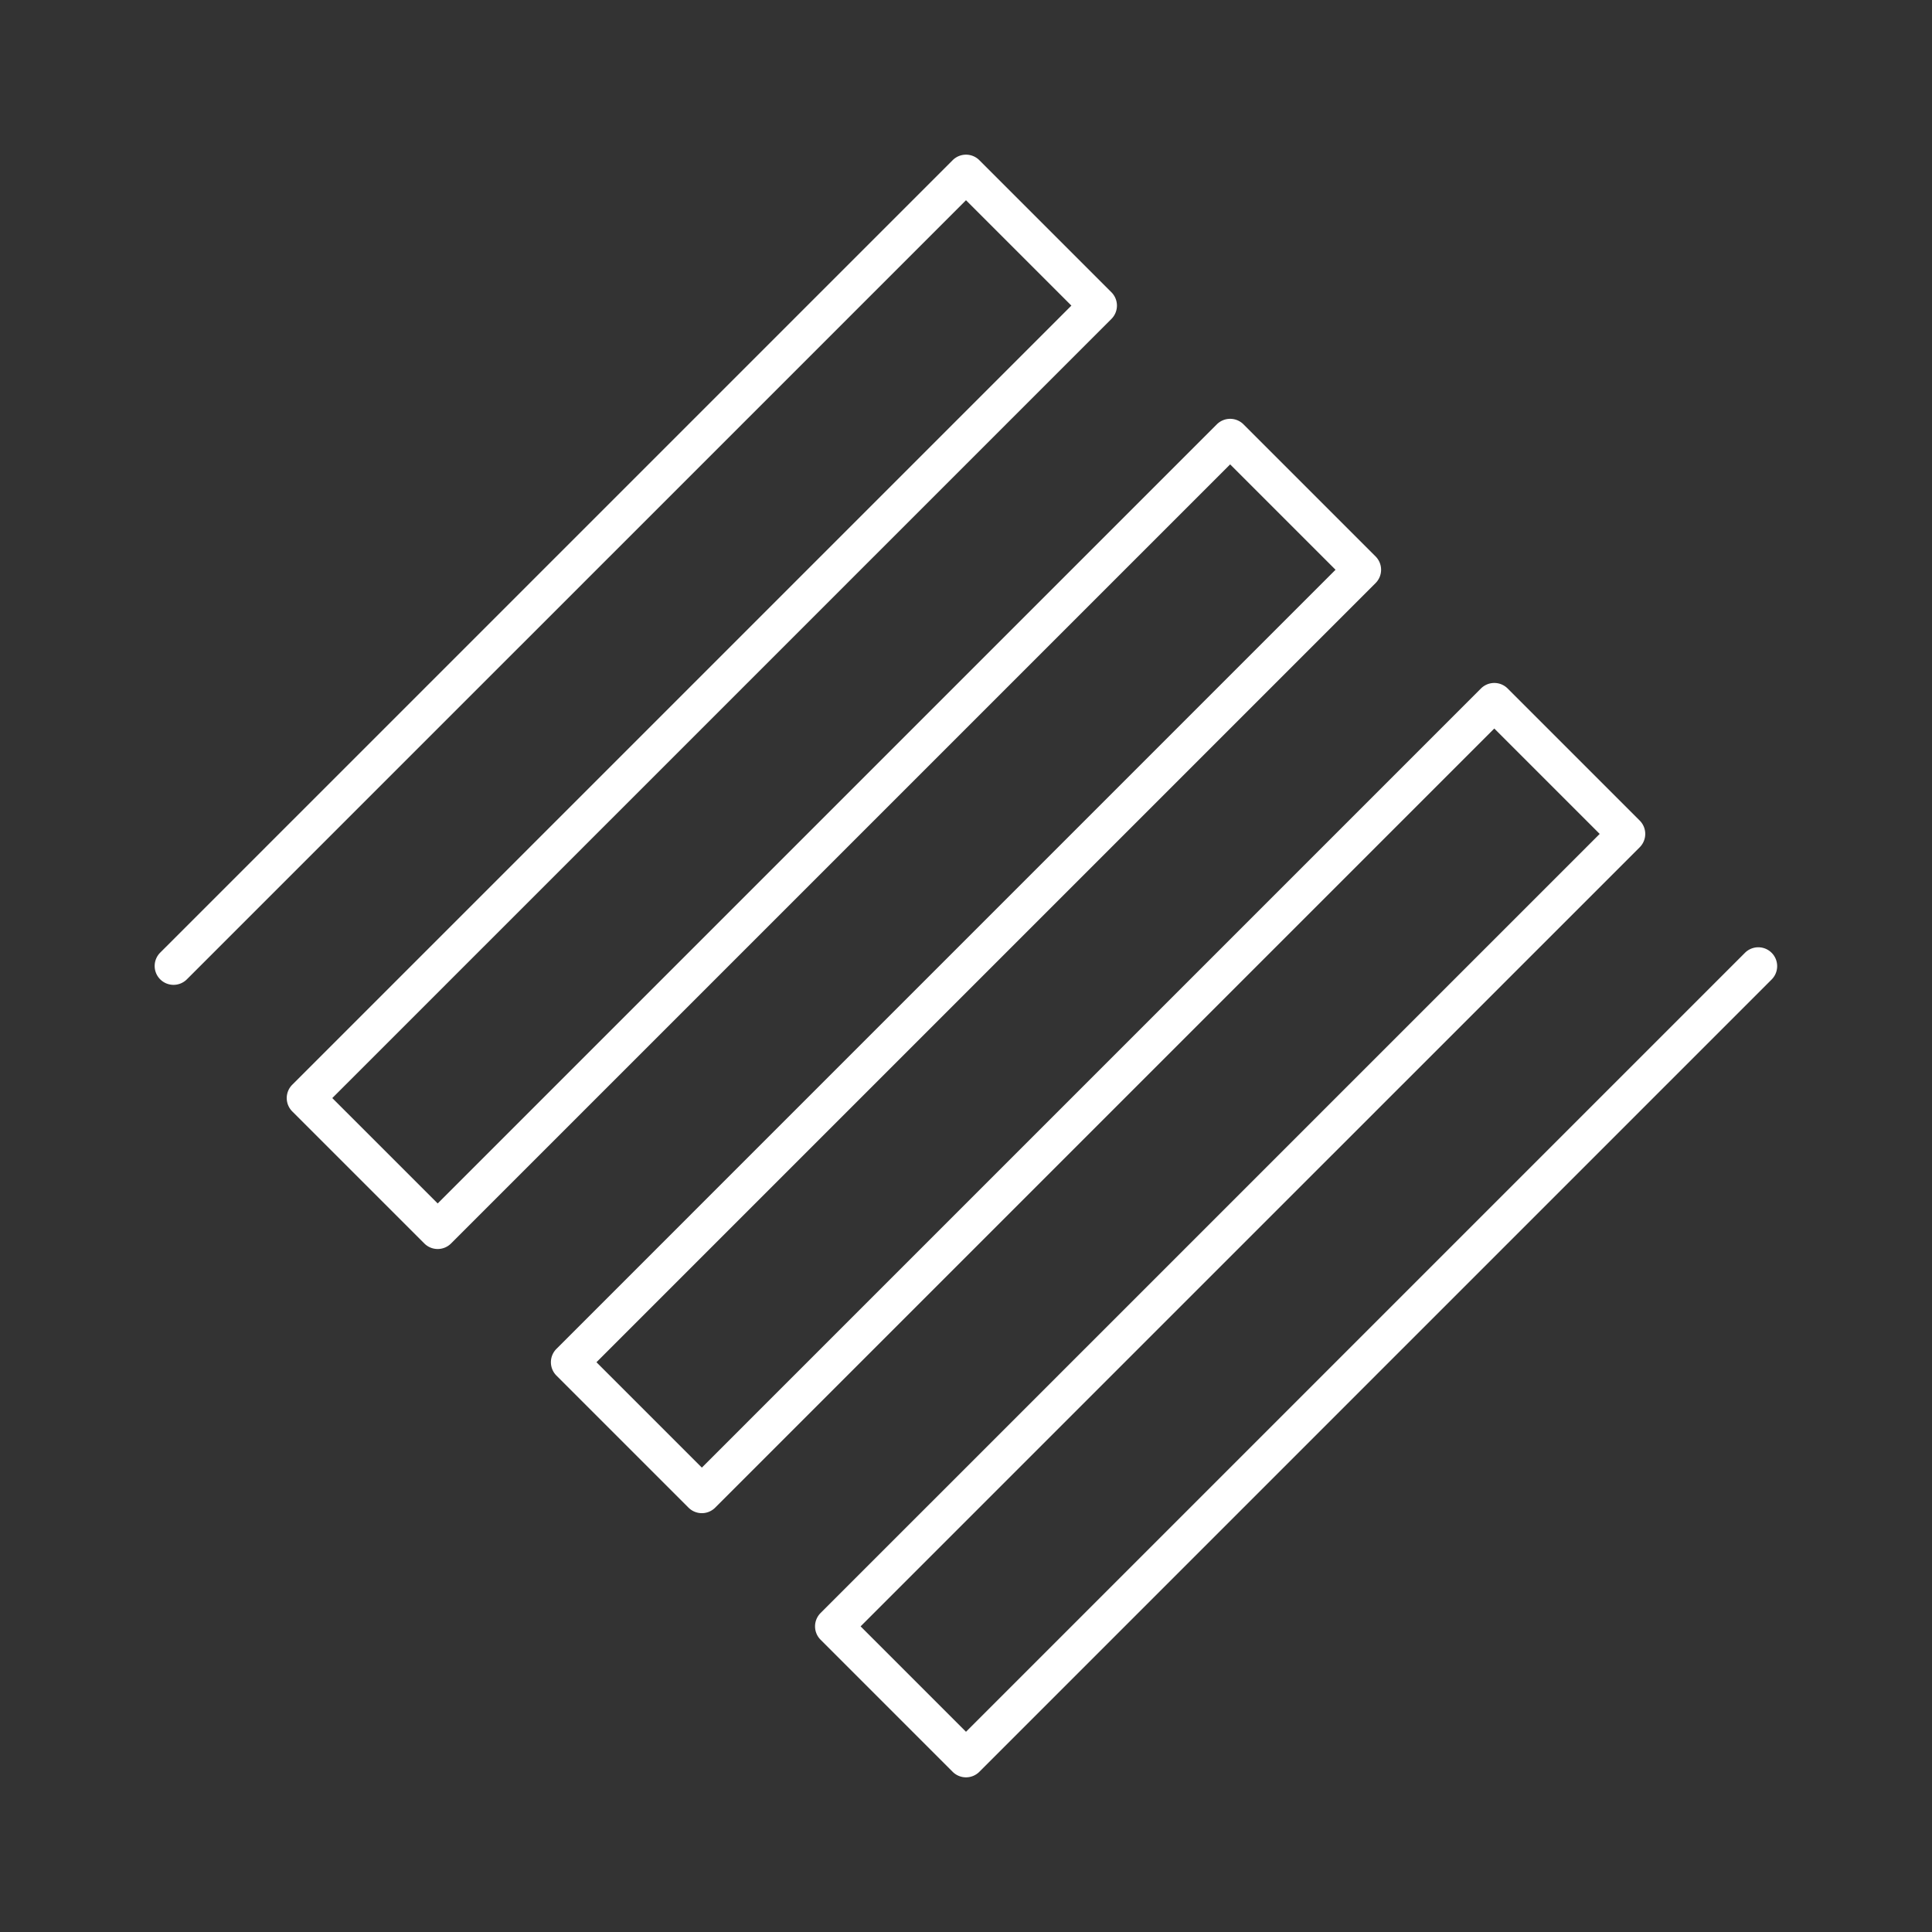
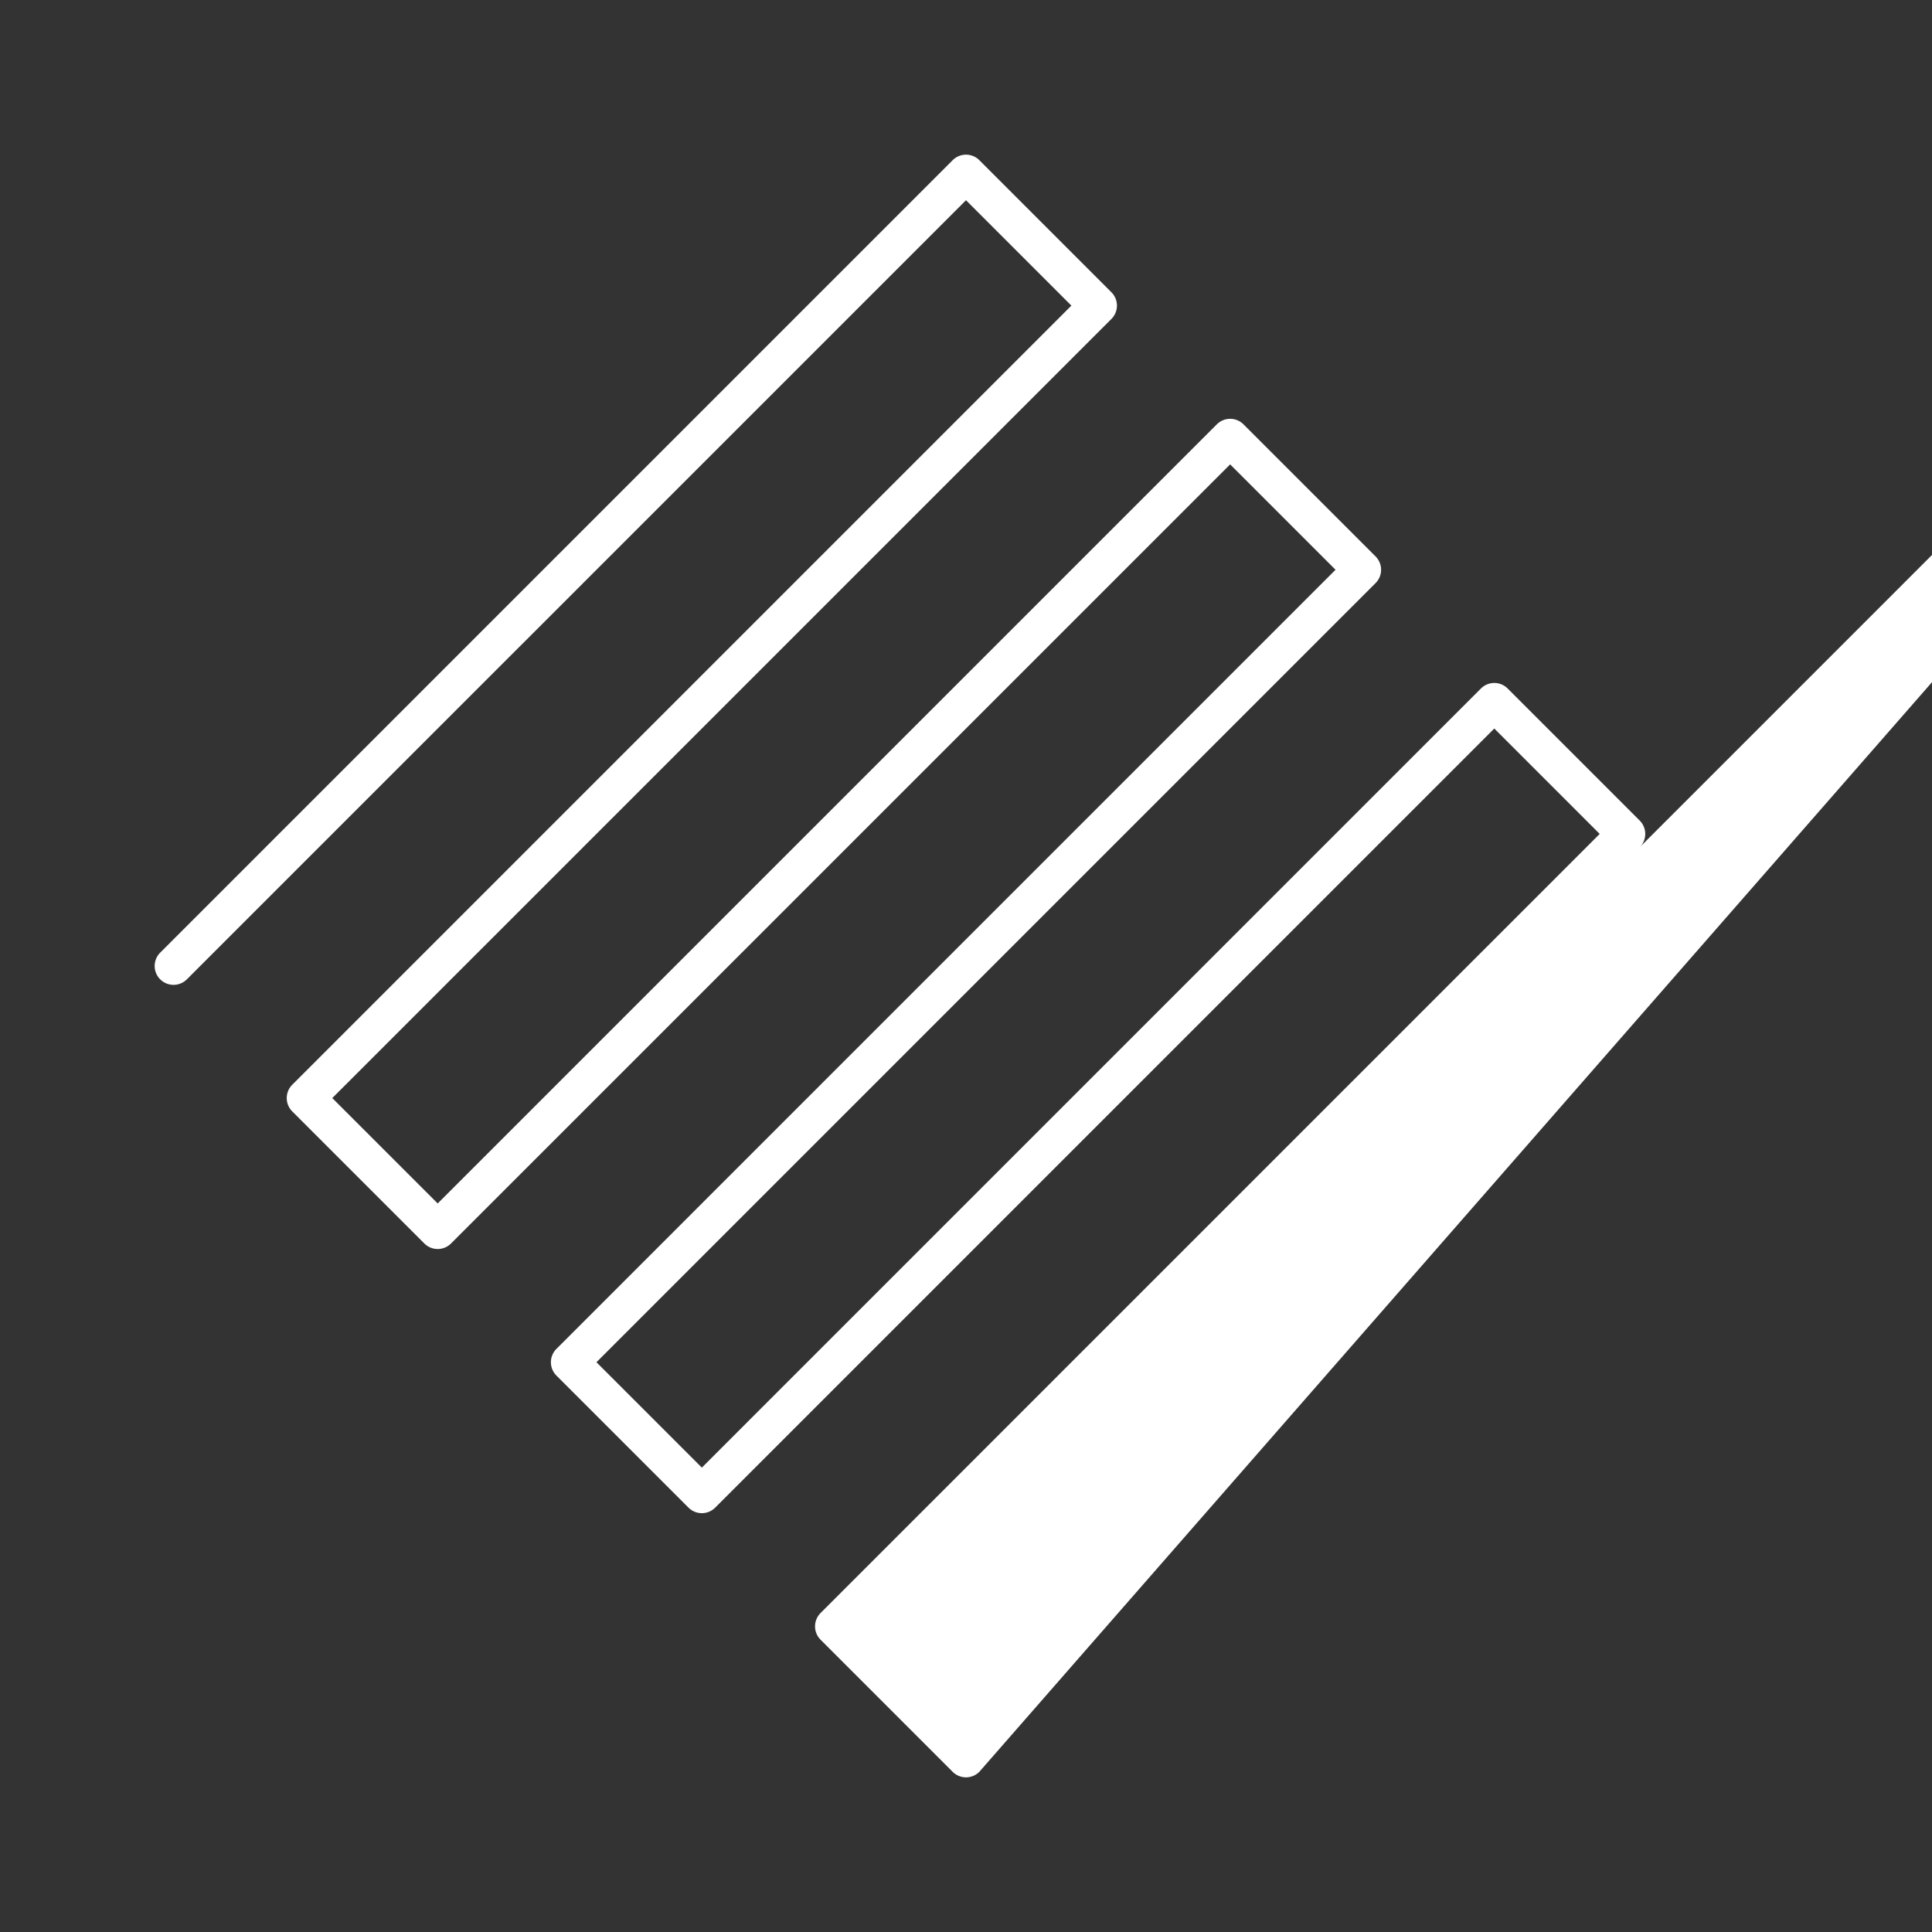
<svg xmlns="http://www.w3.org/2000/svg" version="1.1" width="512" height="512" x="0" y="0" viewBox="0 0 512 512" style="enable-background:new 0 0 512 512" xml:space="preserve">
  <rect x="0" y="0" width="512" height="512" fill="#333333" stroke="none" />
  <g>
-     <path d="M256 471.012a5.001 5.001 0 0 1-3.536-1.465l-35.004-35.008a4.998 4.998 0 0 1 0-7.07l206.476-206.473-27.933-27.933-206.471 206.476a5 5 0 0 1-7.072 0l-35-35a4.998 4.998 0 0 1 0-7.07l206.472-206.477-27.929-27.929-206.475 206.472a5.001 5.001 0 0 1-7.071.001l-35.004-35a5.001 5.001 0 0 1-.001-7.071L283.929 80.988 256 53.06 49.524 259.531a5 5 0 0 1-7.071 0 5 5 0 0 1 0-7.071L252.465 42.453a5.001 5.001 0 0 1 7.071 0l35 35a5 5 0 0 1 0 7.071L88.06 291l27.933 27.929L322.47 112.457a5 5 0 0 1 7.07 0l35 35a5 5 0 0 1 0 7.071L158.067 361.004l27.929 27.929 206.473-206.476a4.998 4.998 0 0 1 7.07 0l35.004 35.004a5 5 0 0 1 0 7.072L228.067 431.004 256 458.94l206.477-206.48a5 5 0 0 1 7.07 7.071L259.535 469.547a4.997 4.997 0 0 1-3.535 1.465z" fill="#ffffff" data-original="#000000" />
+     <path d="M256 471.012a5.001 5.001 0 0 1-3.536-1.465l-35.004-35.008a4.998 4.998 0 0 1 0-7.07l206.476-206.473-27.933-27.933-206.471 206.476a5 5 0 0 1-7.072 0l-35-35a4.998 4.998 0 0 1 0-7.07l206.472-206.477-27.929-27.929-206.475 206.472a5.001 5.001 0 0 1-7.071.001l-35.004-35a5.001 5.001 0 0 1-.001-7.071L283.929 80.988 256 53.06 49.524 259.531a5 5 0 0 1-7.071 0 5 5 0 0 1 0-7.071L252.465 42.453a5.001 5.001 0 0 1 7.071 0l35 35a5 5 0 0 1 0 7.071L88.06 291l27.933 27.929L322.47 112.457a5 5 0 0 1 7.07 0l35 35a5 5 0 0 1 0 7.071L158.067 361.004l27.929 27.929 206.473-206.476a4.998 4.998 0 0 1 7.07 0l35.004 35.004a5 5 0 0 1 0 7.072l206.477-206.48a5 5 0 0 1 7.07 7.071L259.535 469.547a4.997 4.997 0 0 1-3.535 1.465z" fill="#ffffff" data-original="#000000" />
  </g>
</svg>